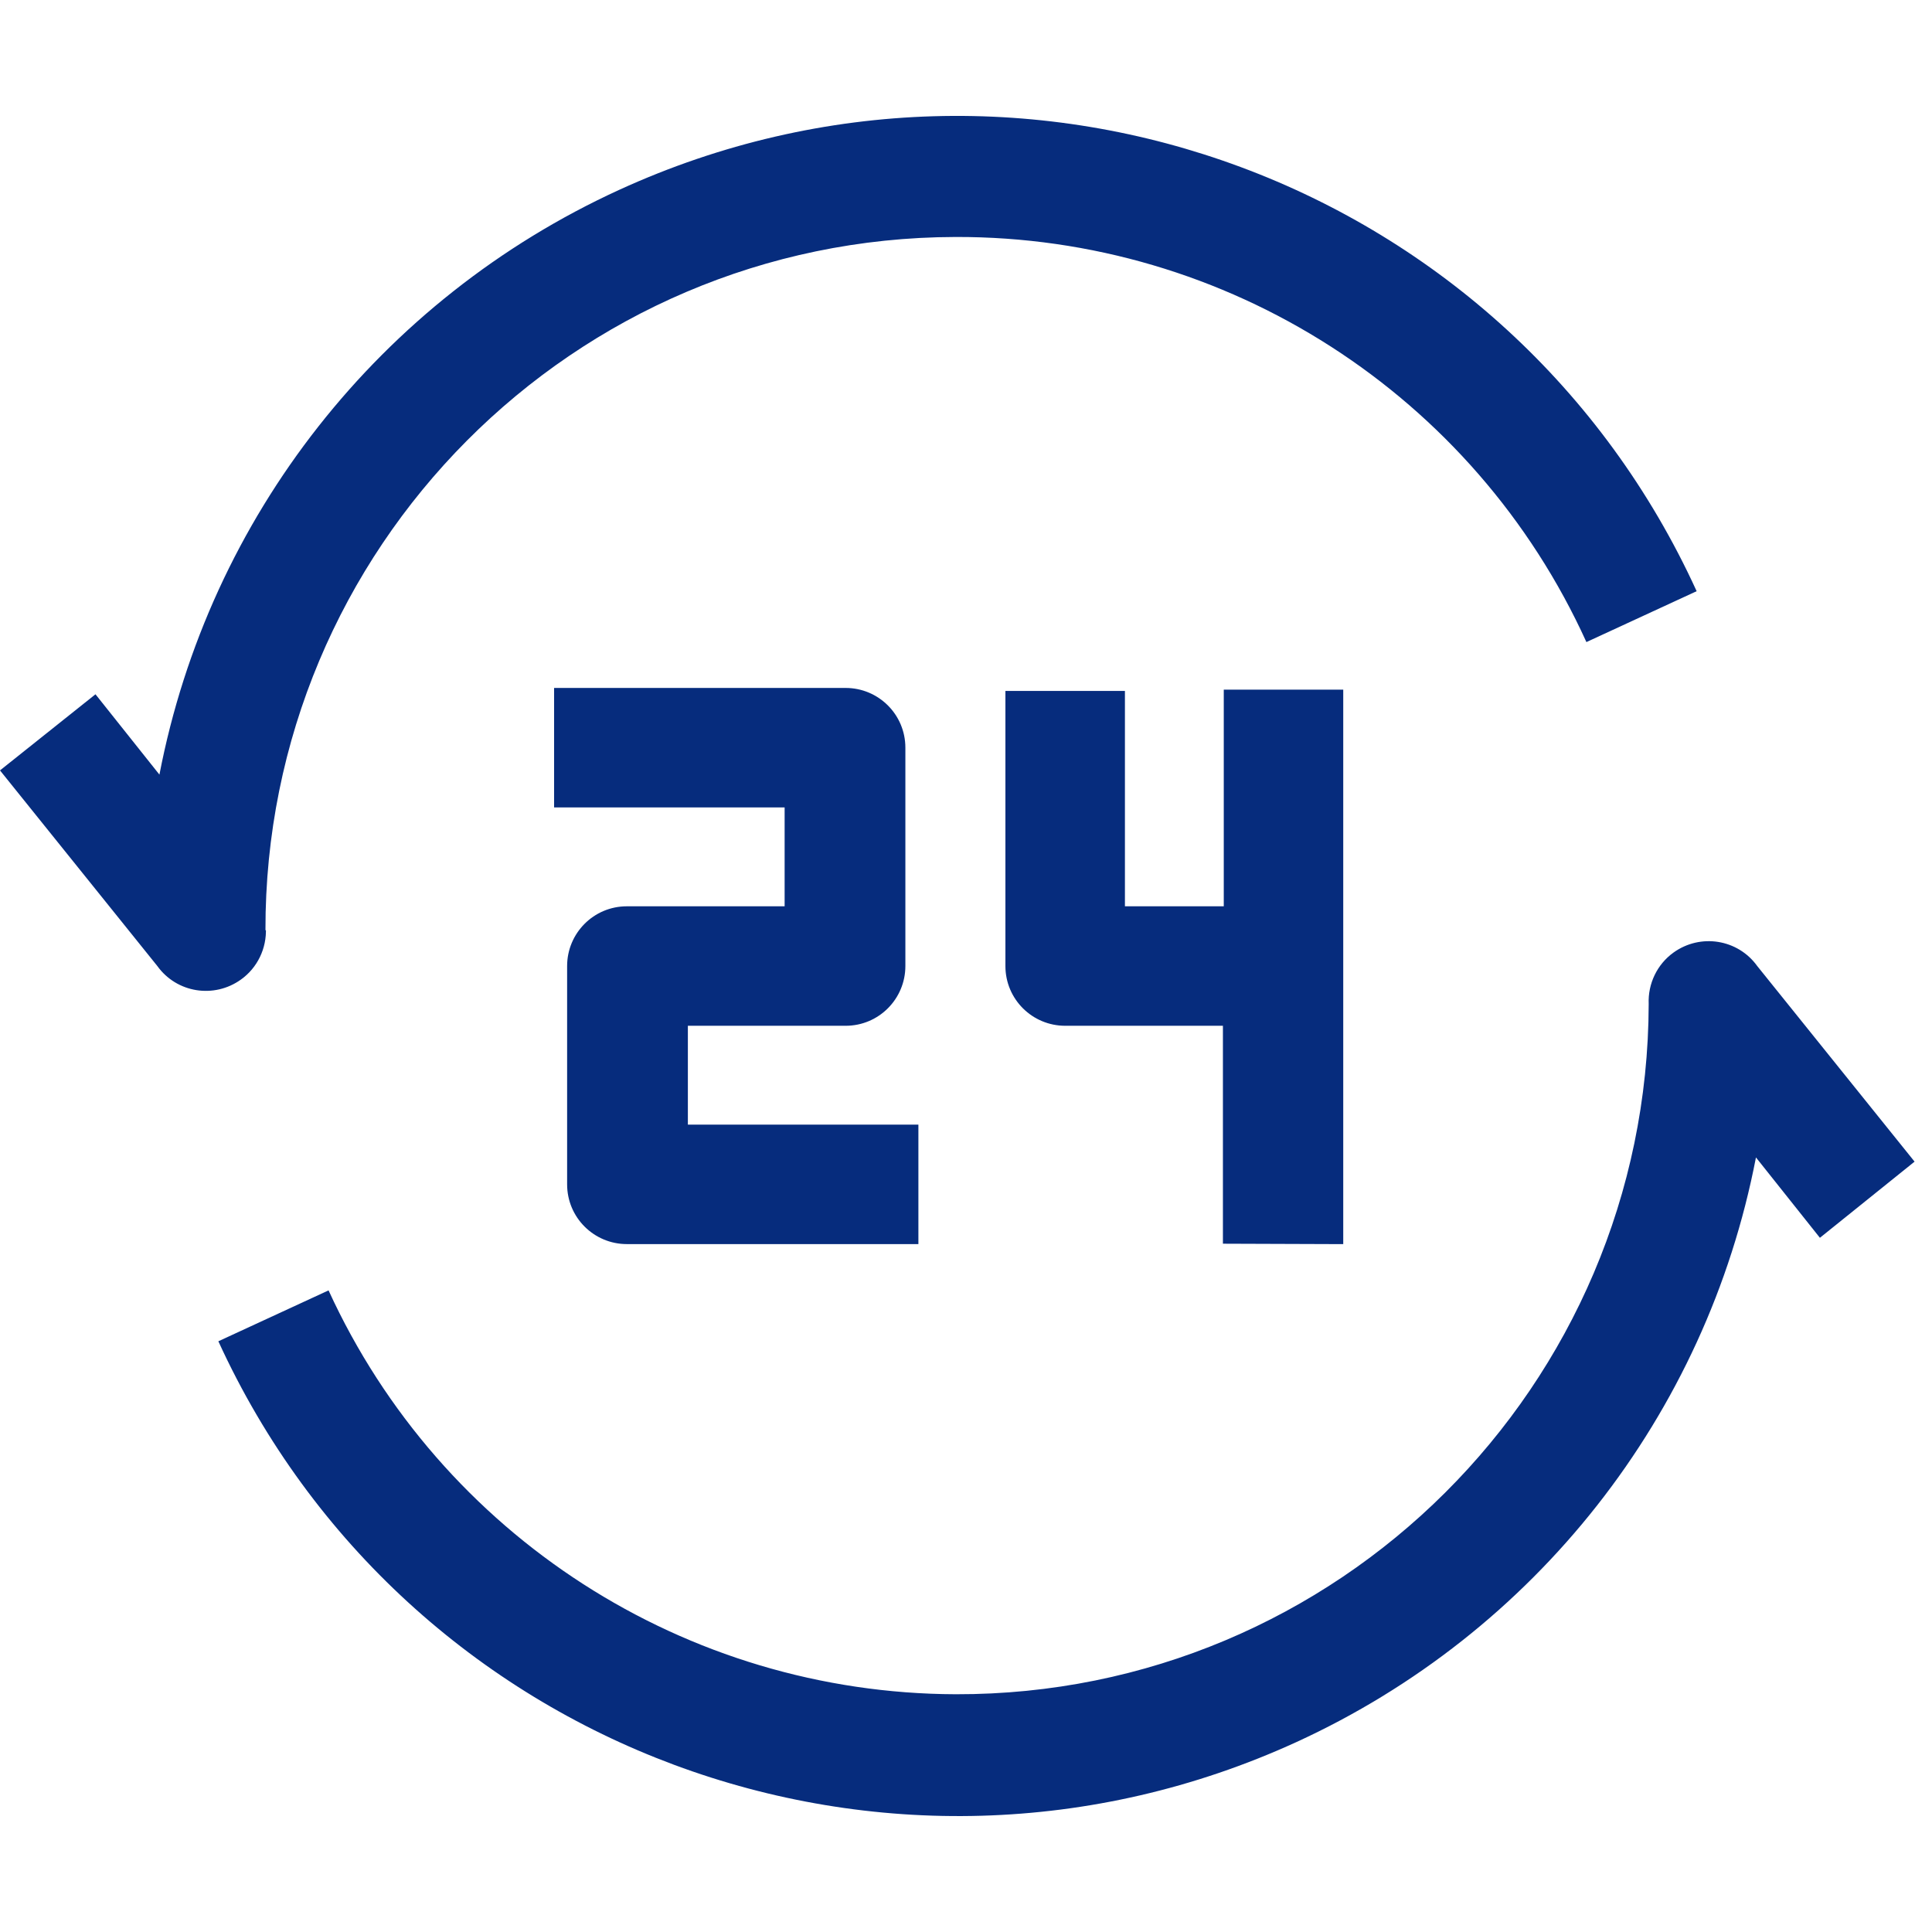
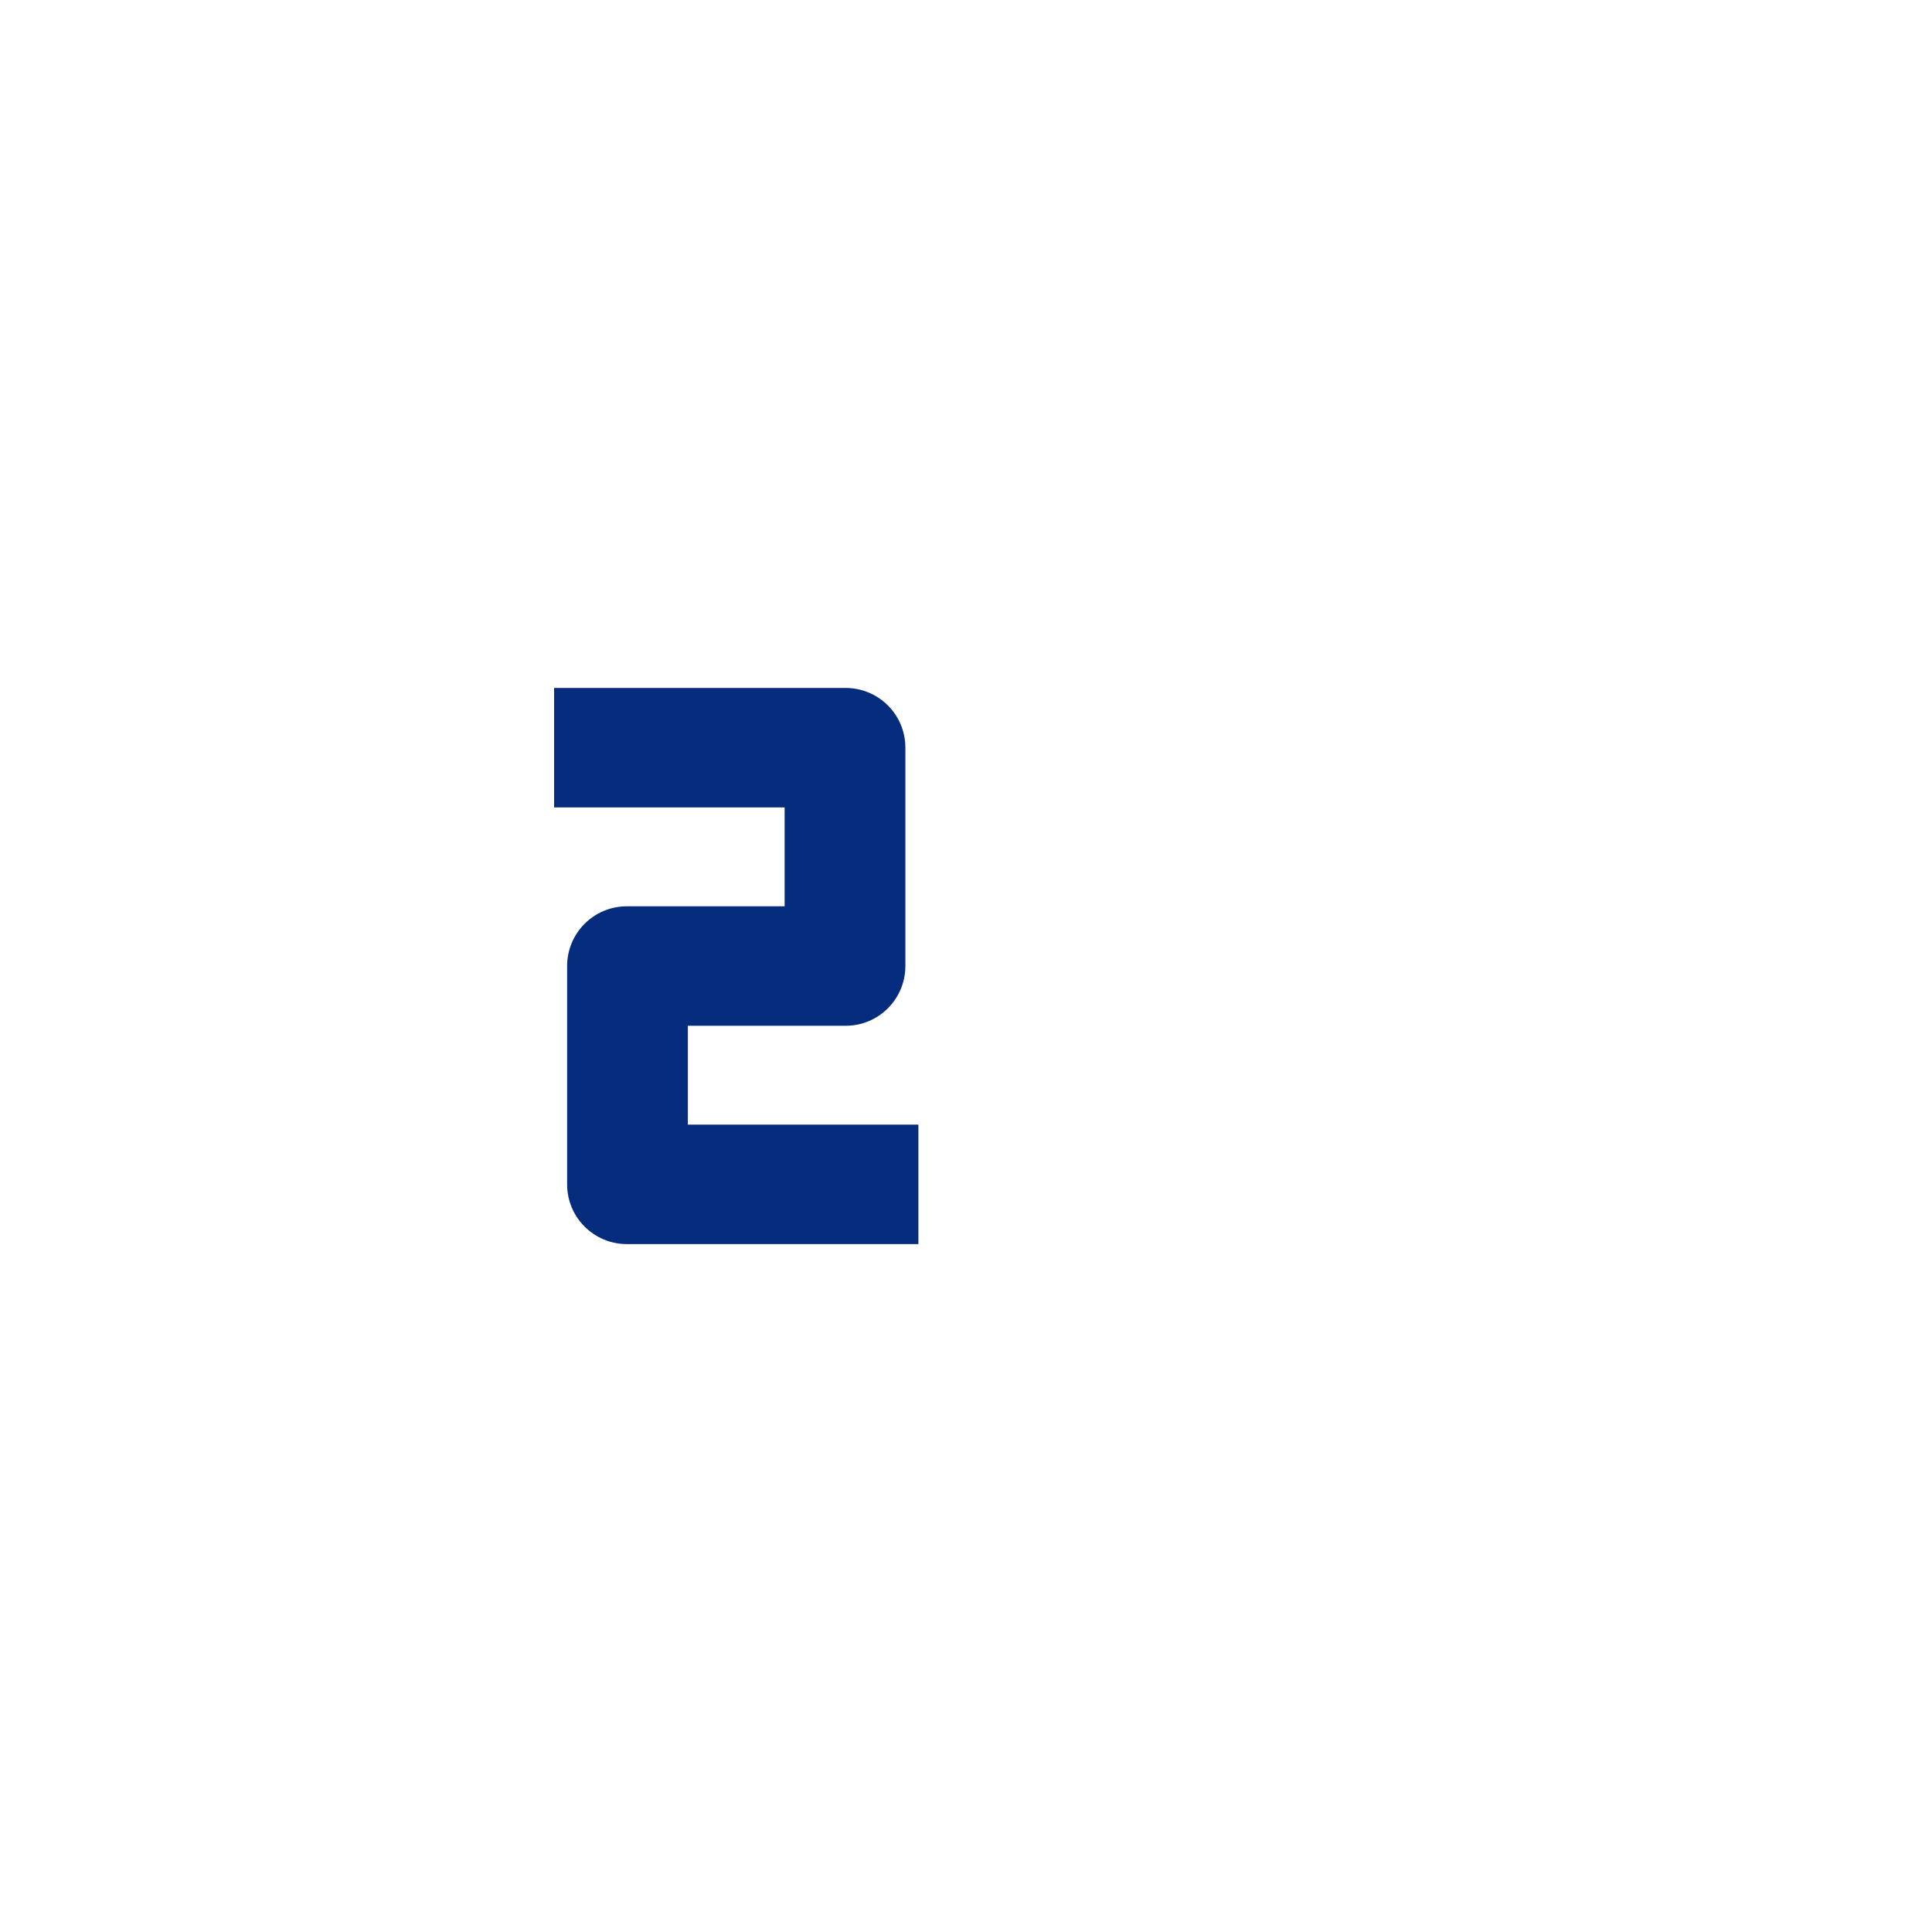
<svg xmlns="http://www.w3.org/2000/svg" width="50" height="50" viewBox="0 0 50 50" fill="none">
  <path d="M16.223 23.455C15.363 23.455 14.677 24.152 14.677 25.001V30.651C14.677 31.511 15.374 32.197 16.223 32.197H23.768V29.105H17.802V26.547H21.885C22.745 26.547 23.431 25.85 23.431 25.001V19.35C23.431 18.49 22.734 17.804 21.885 17.804H14.34V20.896H20.306V23.455H16.223Z" fill="#062C7D" />
-   <path d="M45.477 25.001C44.976 24.304 44.007 24.151 43.31 24.652C42.886 24.957 42.646 25.458 42.668 25.981C42.646 35.866 34.622 43.869 24.736 43.847C17.747 43.825 11.41 39.742 8.503 33.395L5.651 34.712C10.485 45.273 22.972 49.922 33.544 45.088C39.728 42.257 44.159 36.629 45.444 29.954L47.099 32.034L49.549 30.063L45.477 25.001ZM6.87 24.075C6.848 14.19 14.839 6.155 24.725 6.133C31.759 6.111 38.15 10.216 41.056 16.617L43.909 15.3C39.075 4.718 26.587 0.079 16.026 4.913C9.842 7.744 5.411 13.373 4.126 20.047L2.471 17.968L0 19.938L4.072 25.001C4.573 25.698 5.542 25.85 6.238 25.349C6.663 25.044 6.903 24.544 6.881 24.021V24.075H6.87Z" fill="#062C7D" />
-   <path d="M34.763 32.198V17.848H31.671V23.455H29.113V17.881H26.02V25.001C26.02 25.861 26.717 26.547 27.567 26.547H31.649V32.187L34.763 32.198Z" fill="#062C7D" />
</svg>